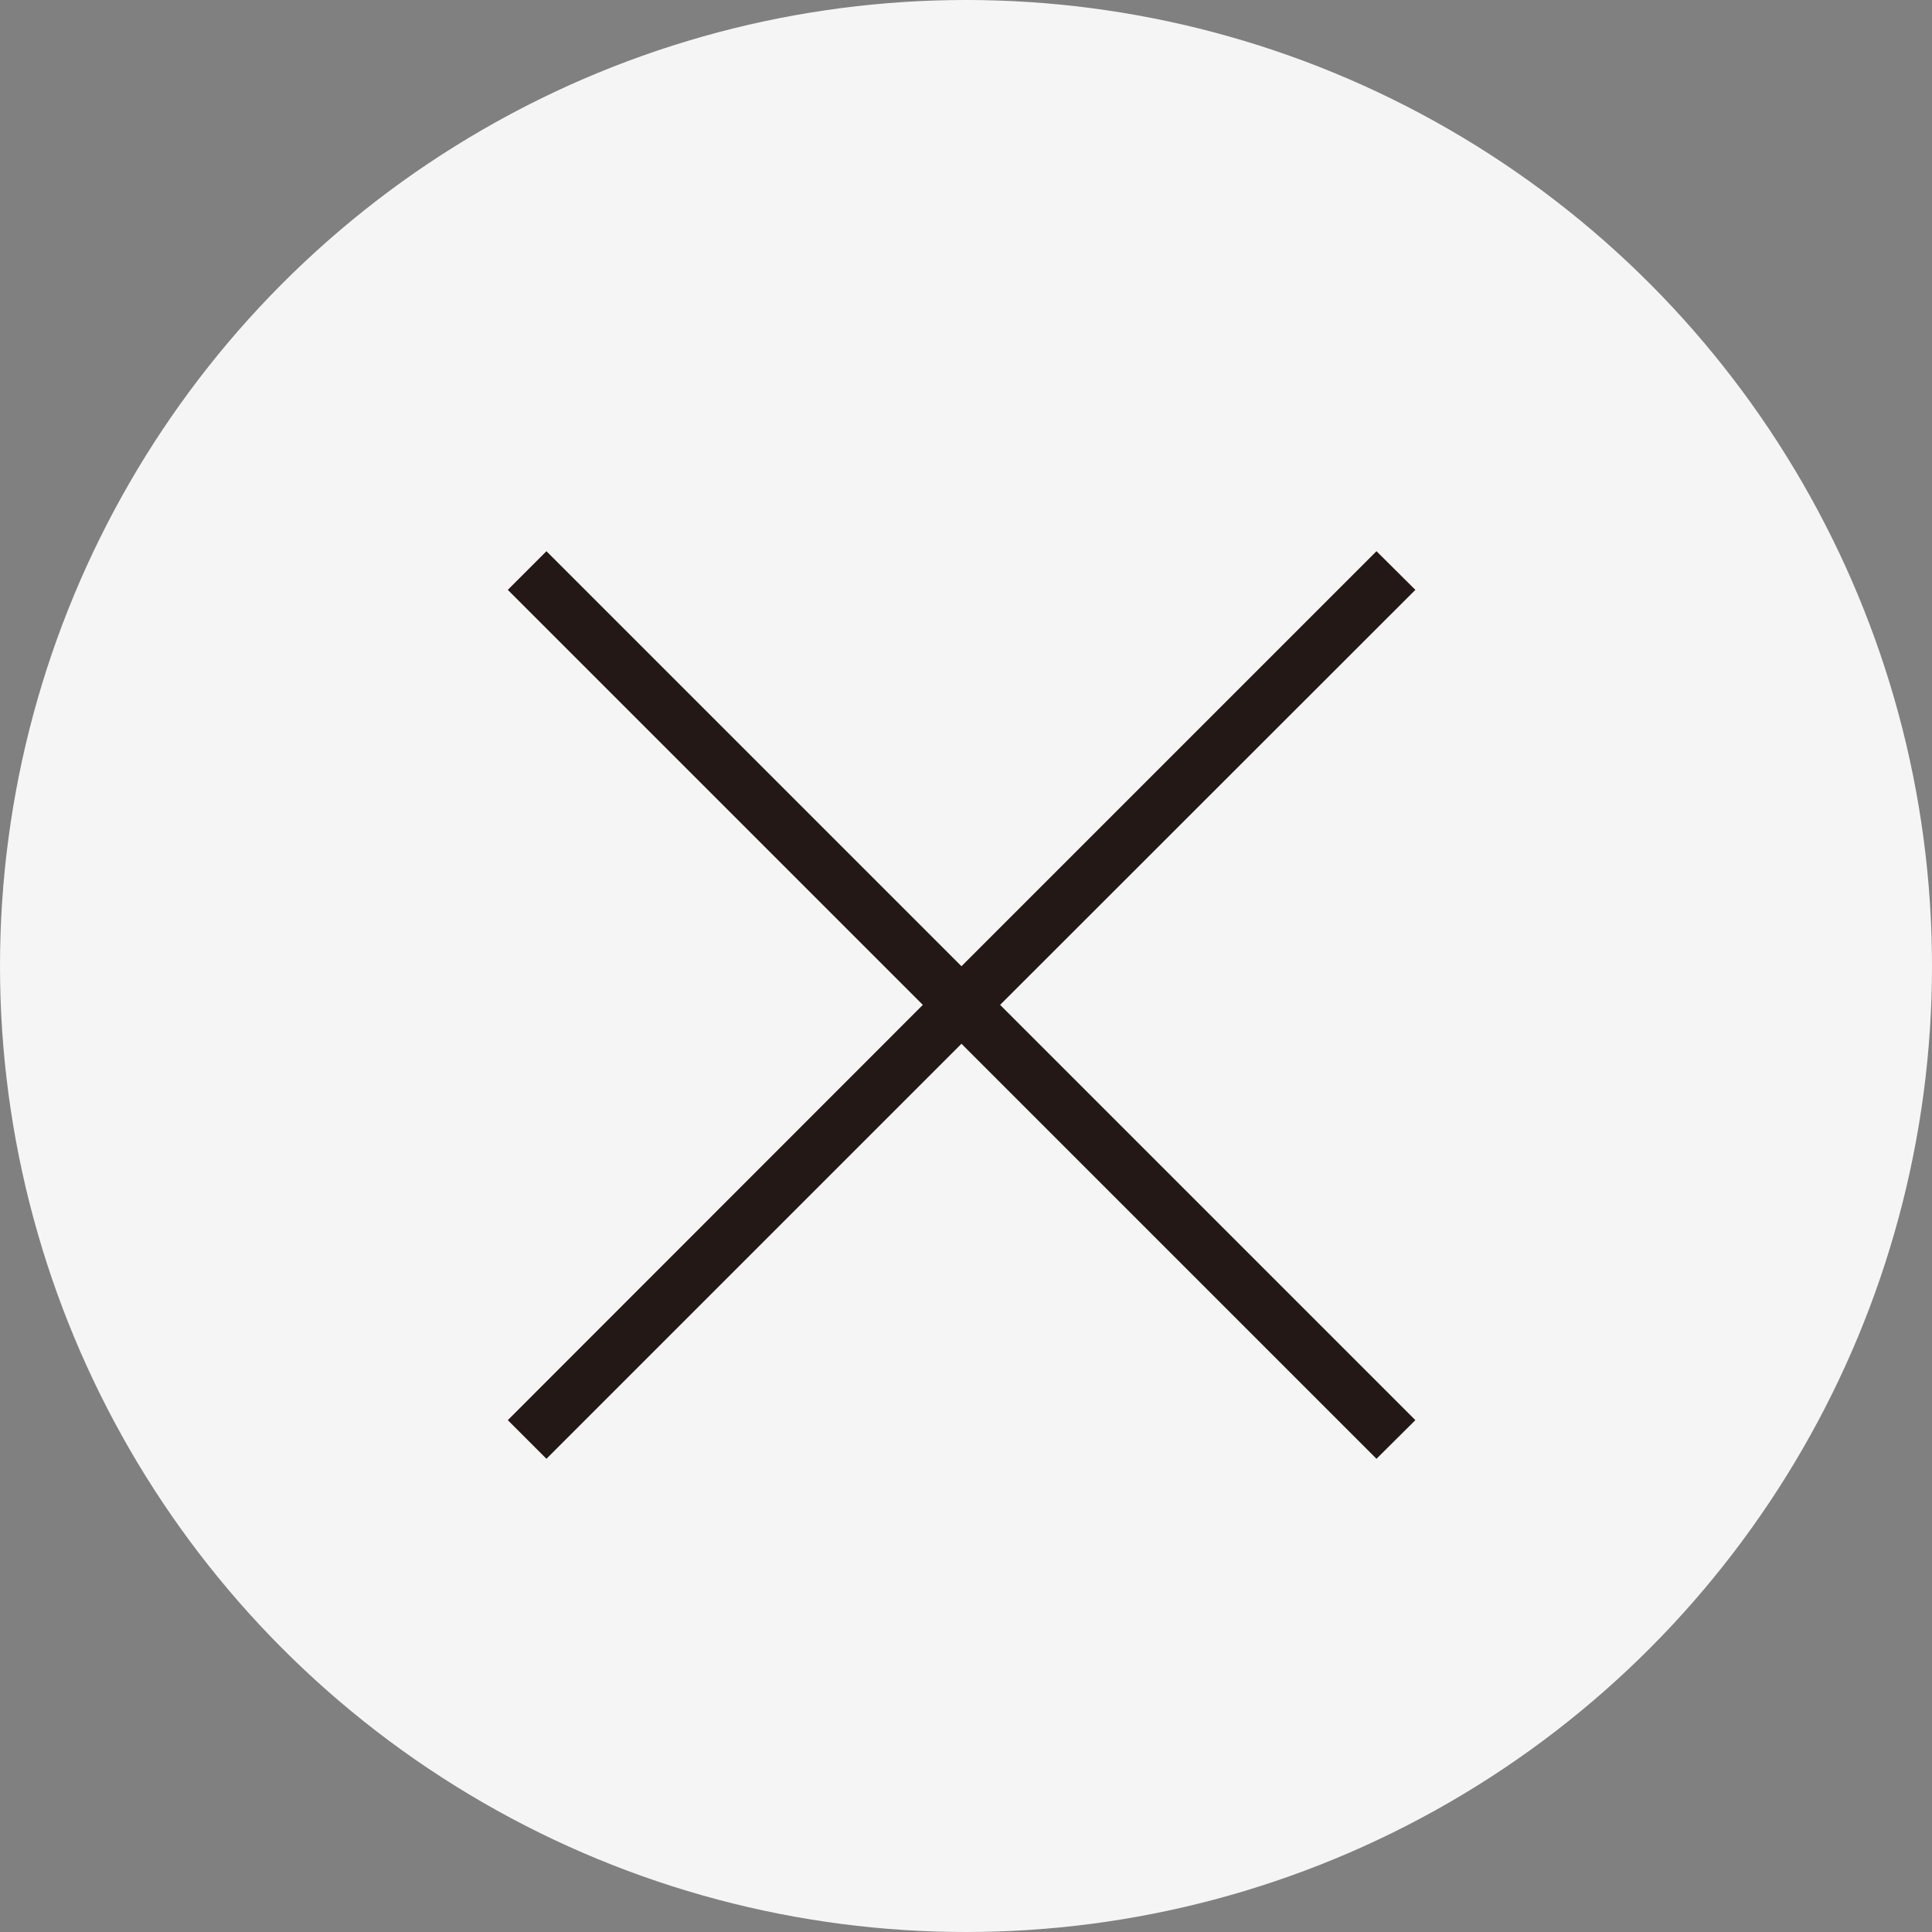
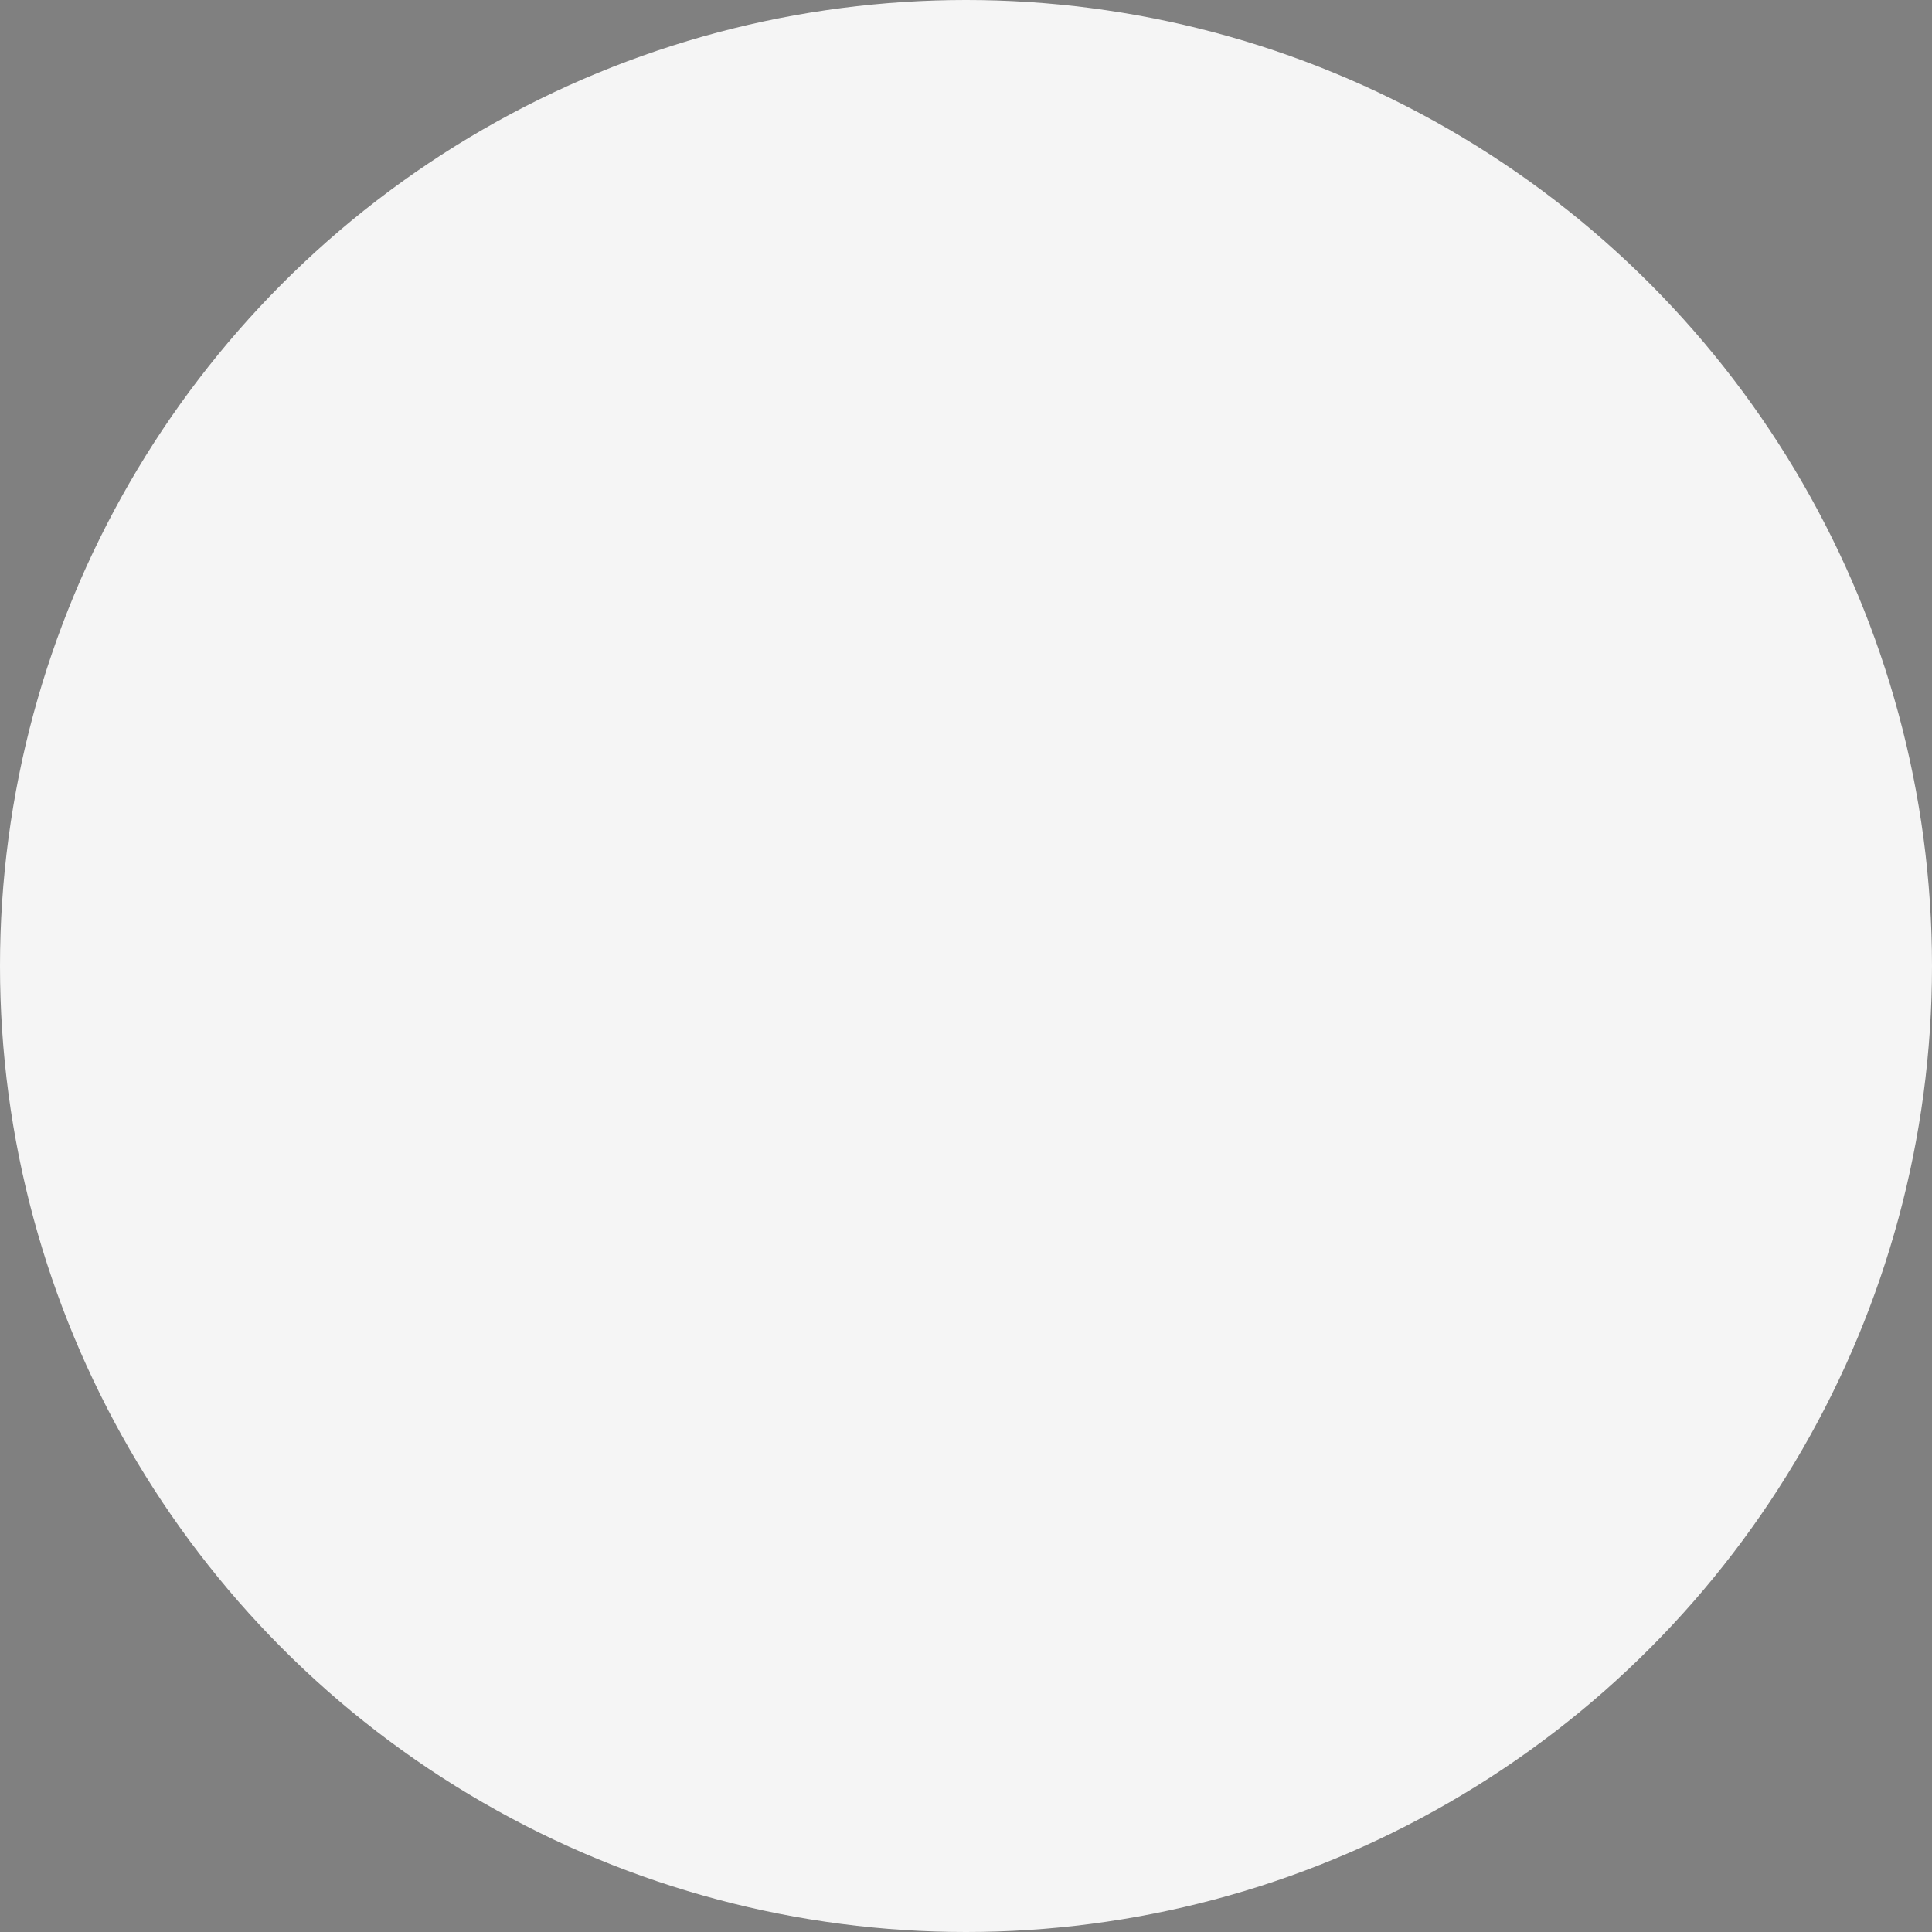
<svg xmlns="http://www.w3.org/2000/svg" id="_レイヤー_2" data-name="レイヤー_2" viewBox="0 0 81 81">
  <rect x="0" y="0" width="81" height="81" fill="#808080" stroke="none" />
  <defs>
    <style>
      .cls-1 {
        fill: #231815;
      }

      .cls-2 {
        fill: #f5f5f5;
      }
    </style>
  </defs>
  <g id="_レイヤー_1-2" data-name="レイヤー_1">
    <g>
      <circle class="cls-2" cx="40.5" cy="40.5" r="40.5" />
-       <polygon class="cls-1" points="59.34 24.73 57.71 23.11 40.31 40.51 22.91 23.11 21.29 24.73 38.69 42.13 21.29 59.54 22.91 61.16 40.31 43.76 57.71 61.16 59.34 59.54 41.93 42.13 59.34 24.73" />
    </g>
  </g>
</svg>